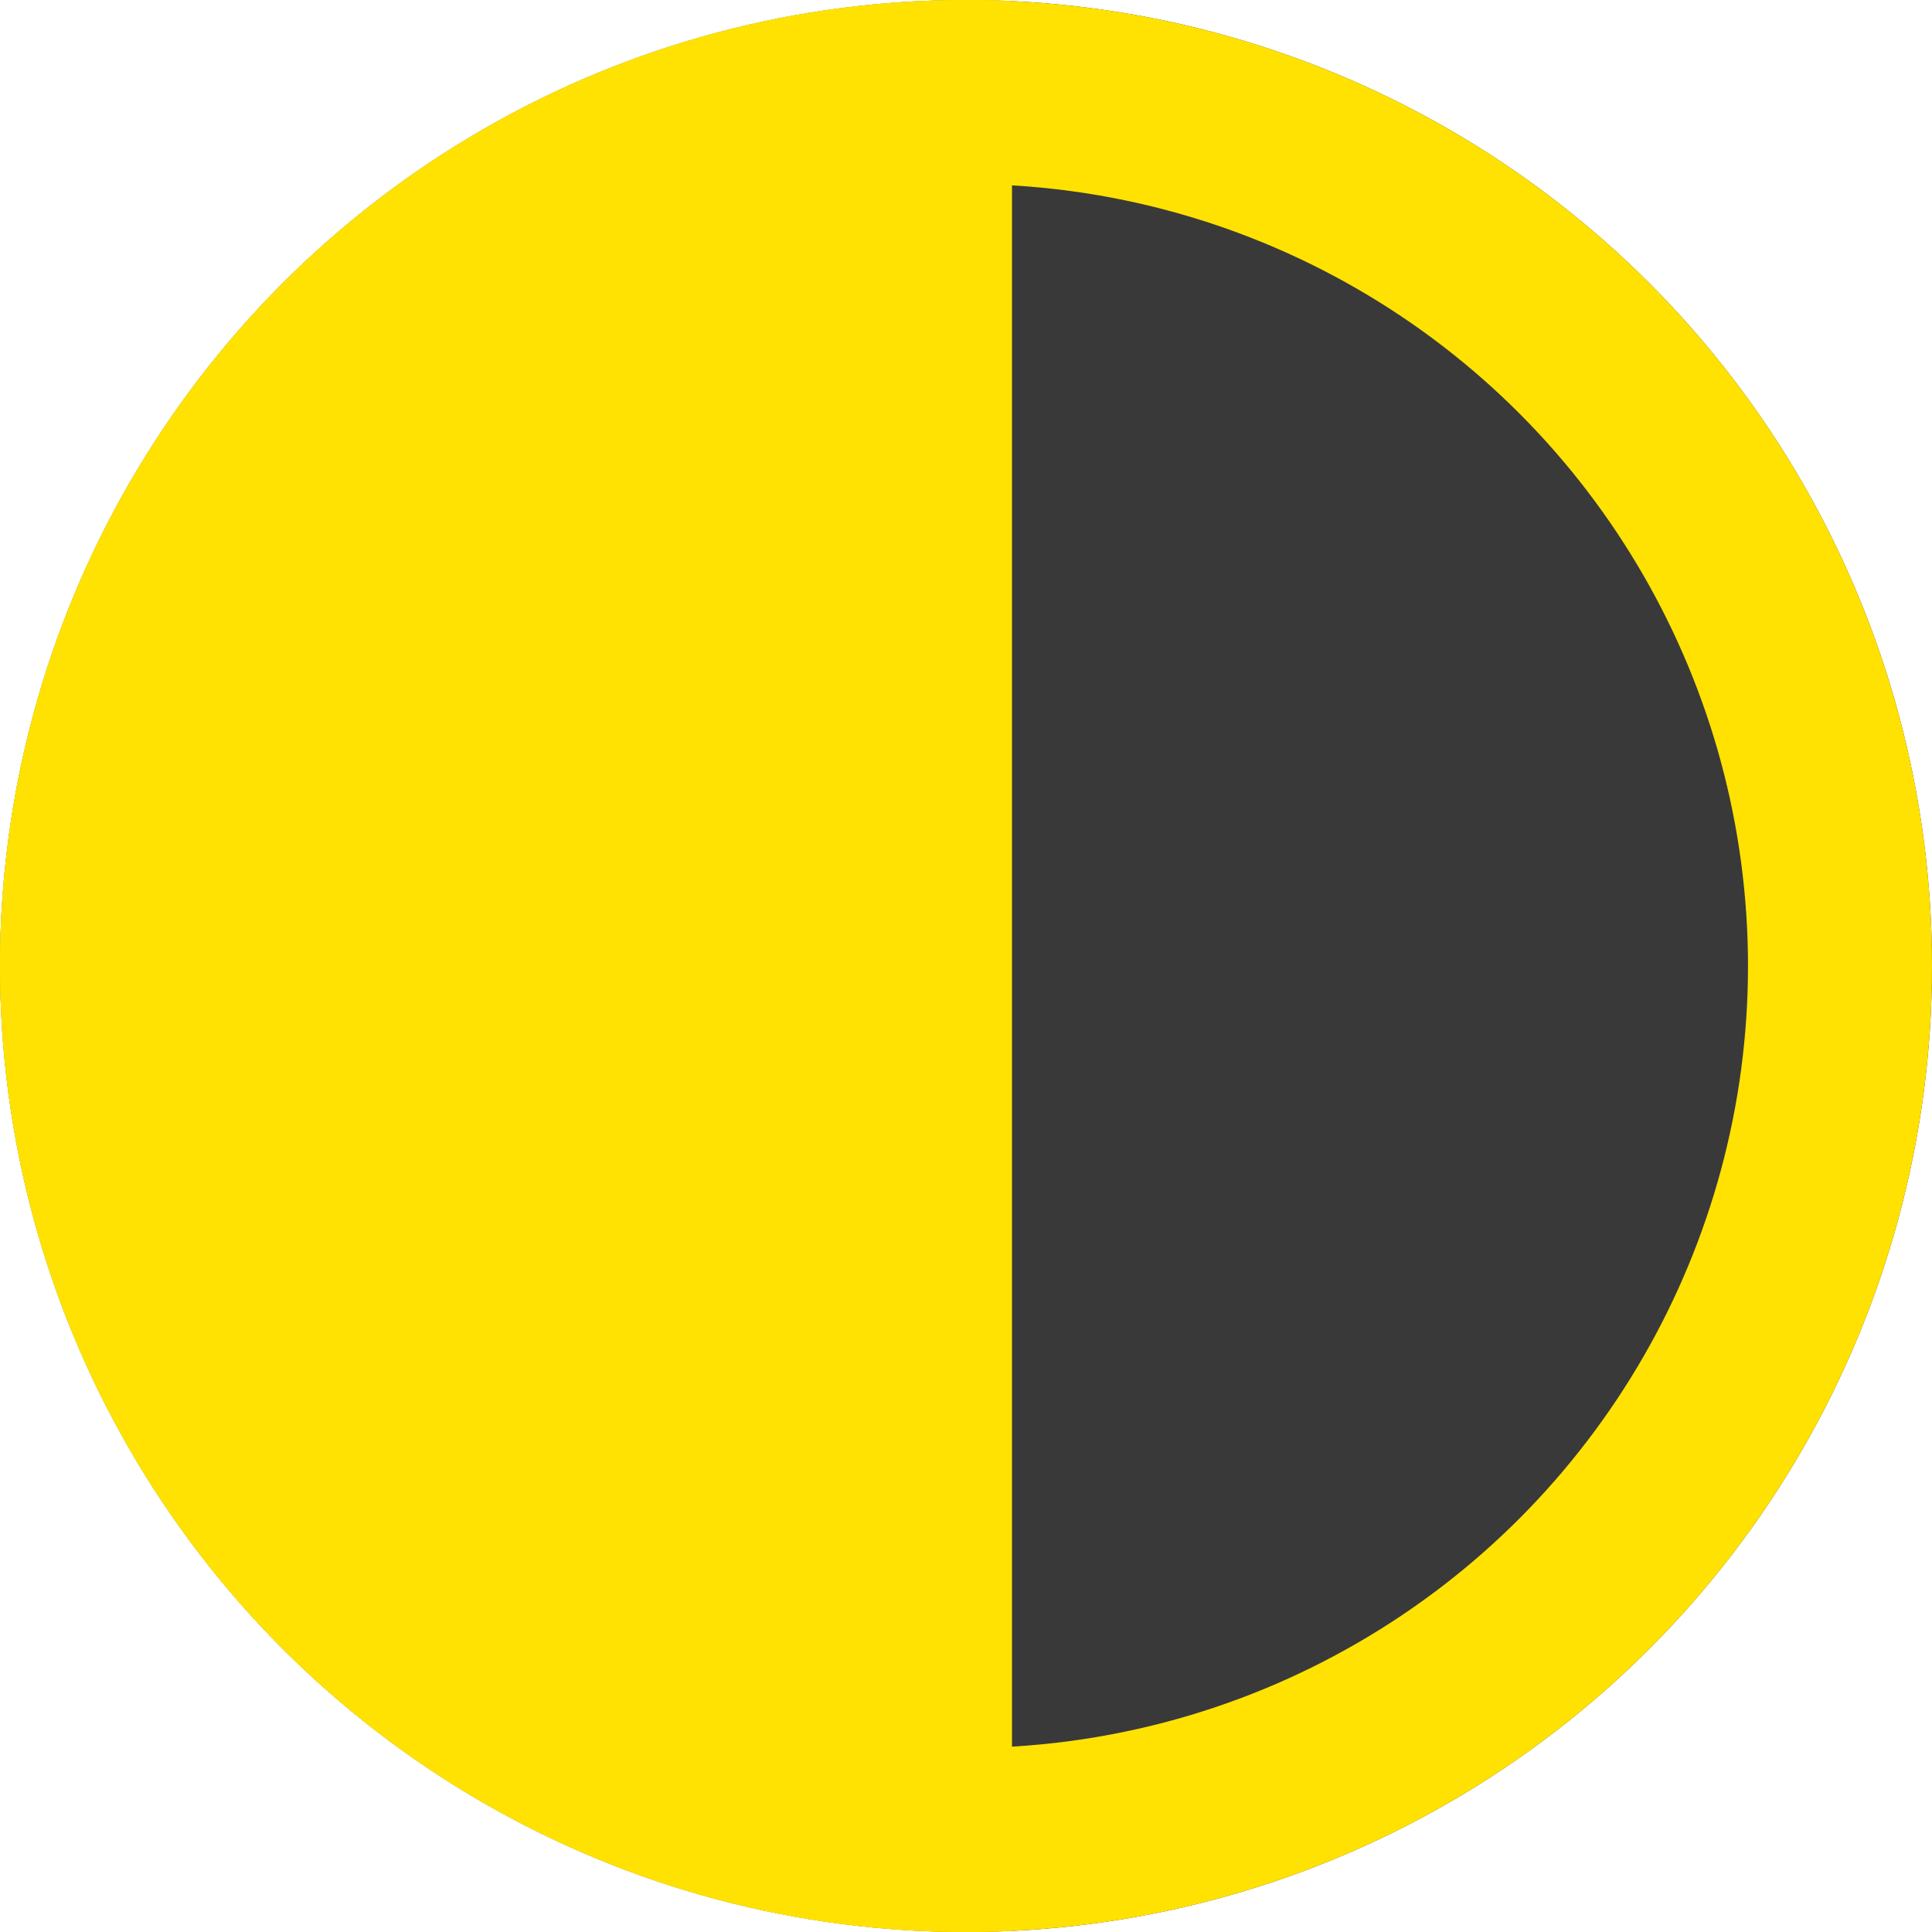
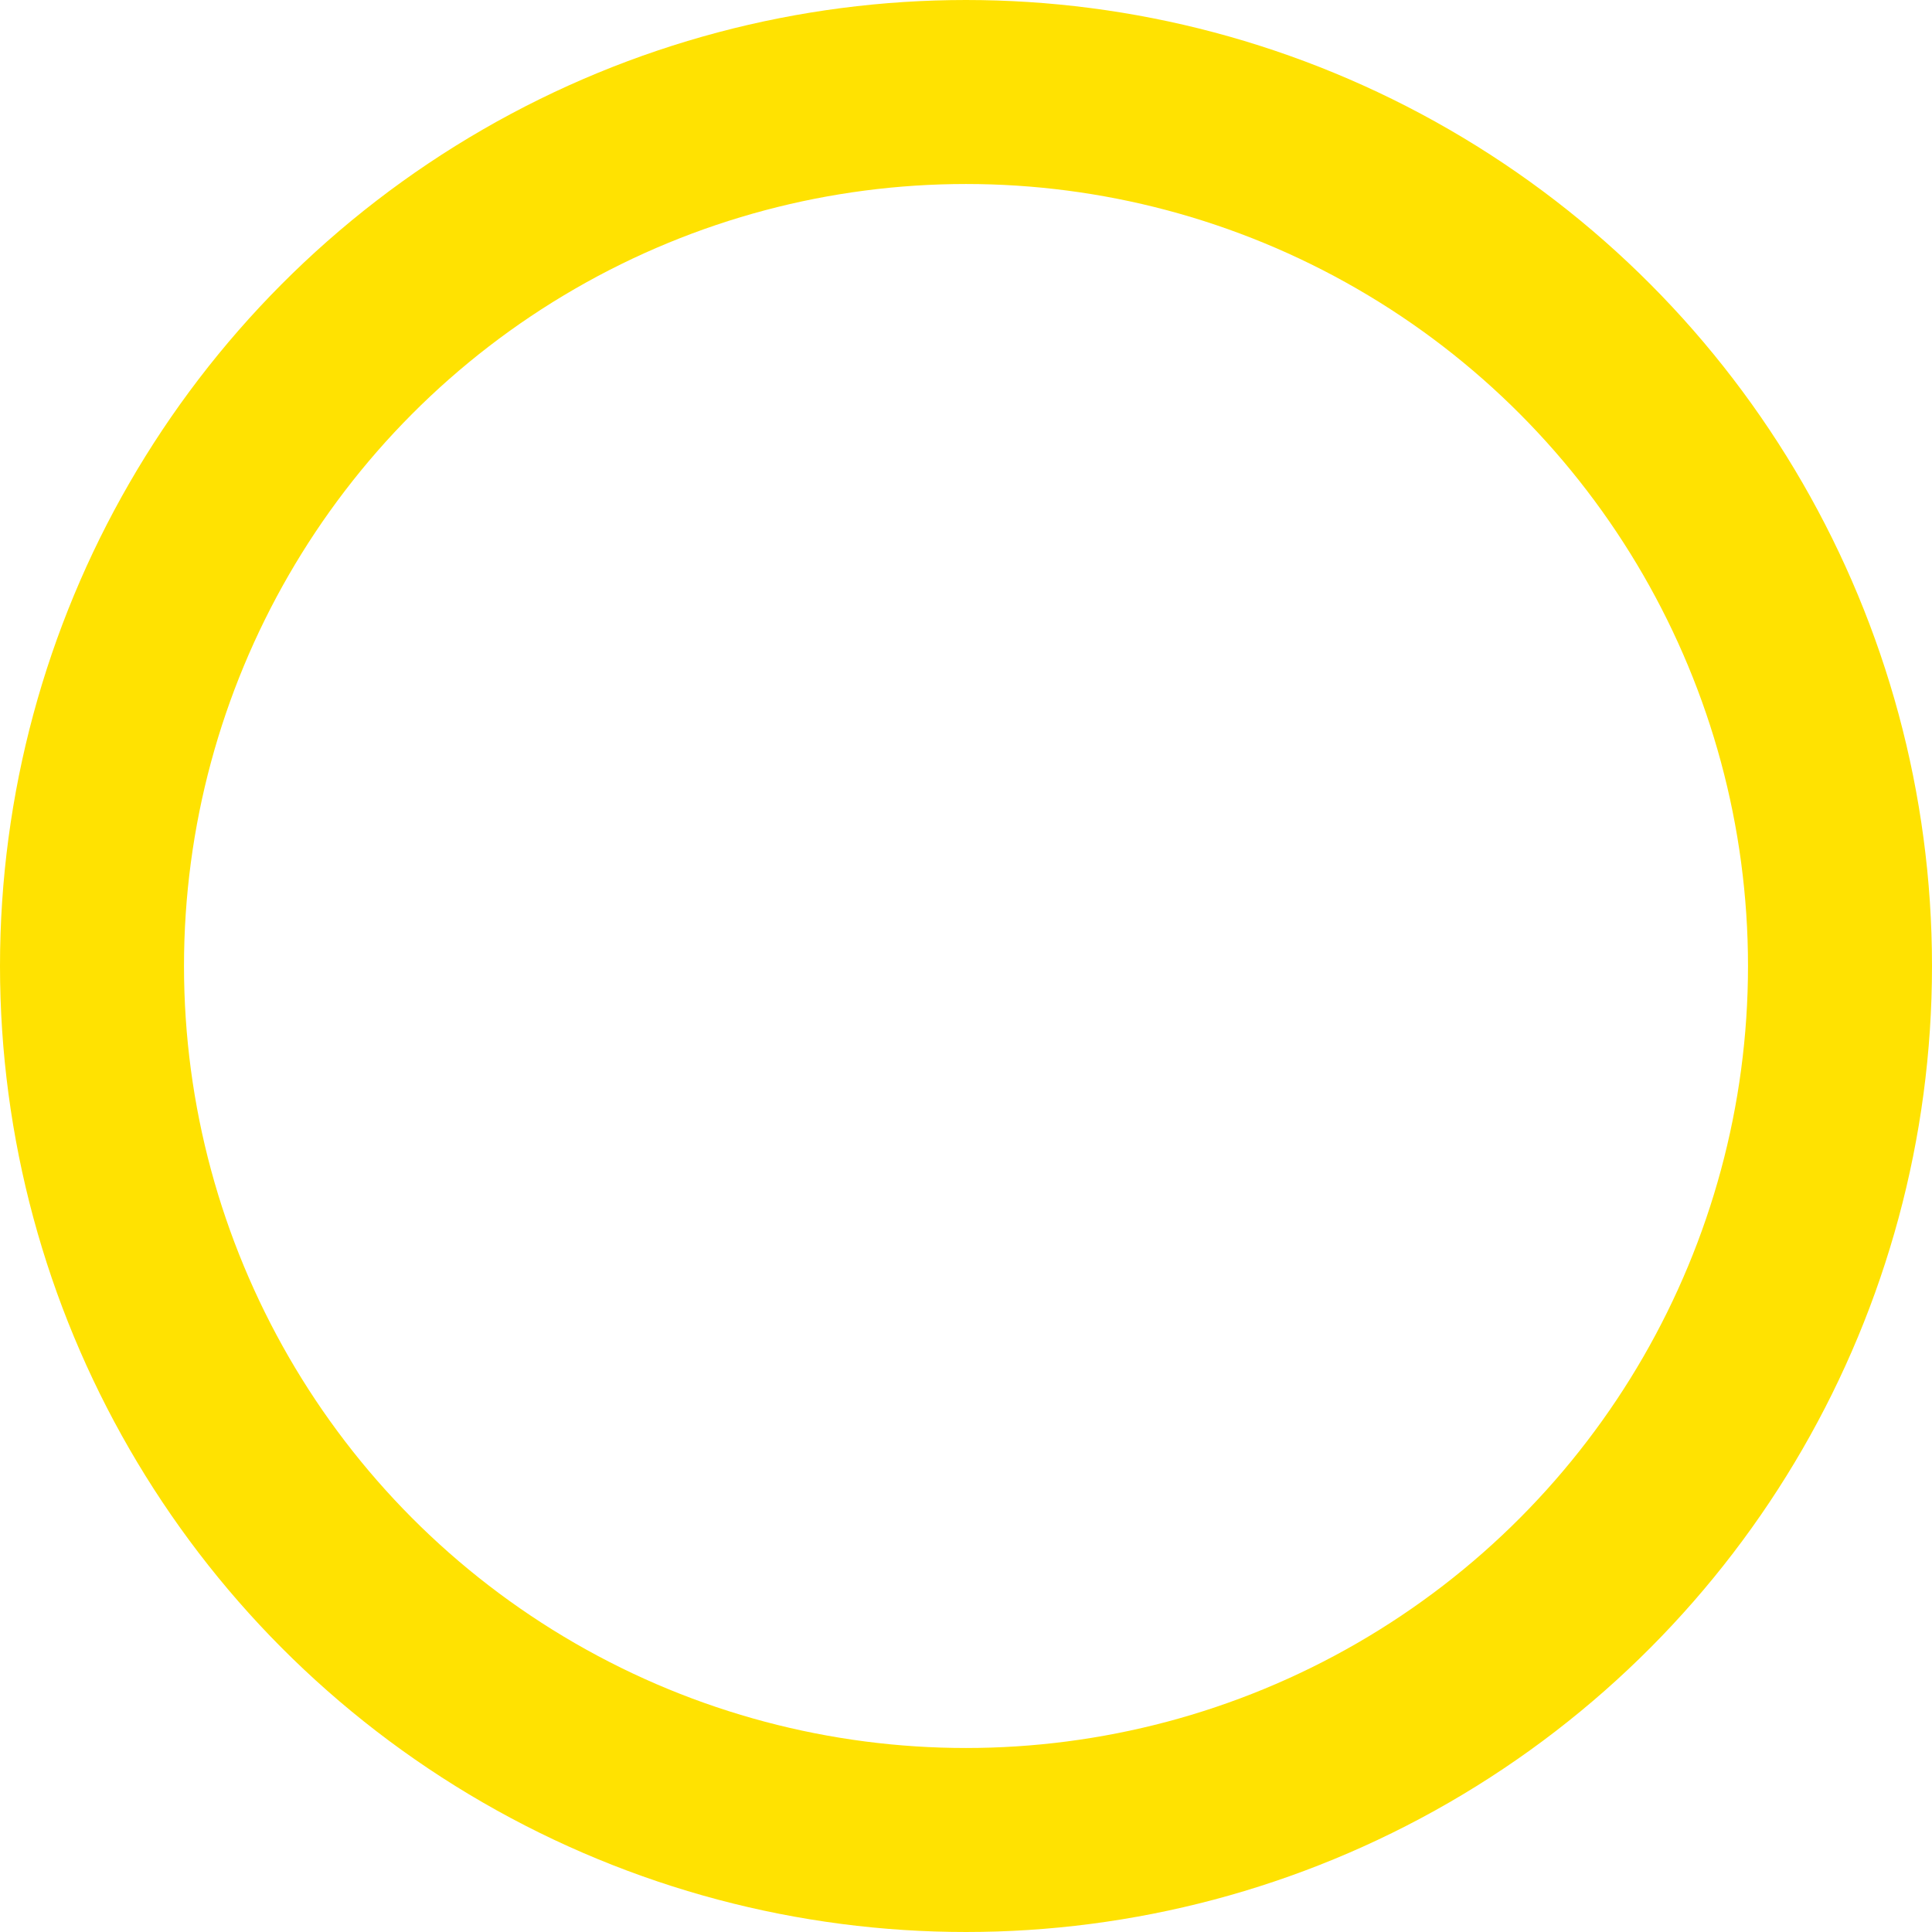
<svg xmlns="http://www.w3.org/2000/svg" width="21" height="21" viewBox="0 0 21 21">
  <g id="Group_3085" data-name="Group 3085" transform="translate(-279 -5201.56)">
    <g id="Ellipse_20" data-name="Ellipse 20" transform="translate(279 5201.56)" fill="#393939" stroke="#ffe201" stroke-width="2">
-       <circle cx="10.5" cy="10.5" r="10.5" stroke="none" />
      <circle cx="10.5" cy="10.5" r="9.5" fill="none" />
    </g>
-     <path id="Subtraction_18" data-name="Subtraction 18" d="M4670.5,2636.56a10.5,10.5,0,1,1,0-21c.167,0,.335,0,.5.012v20.977C4670.82,2636.556,4670.652,2636.56,4670.5,2636.56Z" transform="translate(-4381 2586)" fill="#ffe201" />
  </g>
</svg>